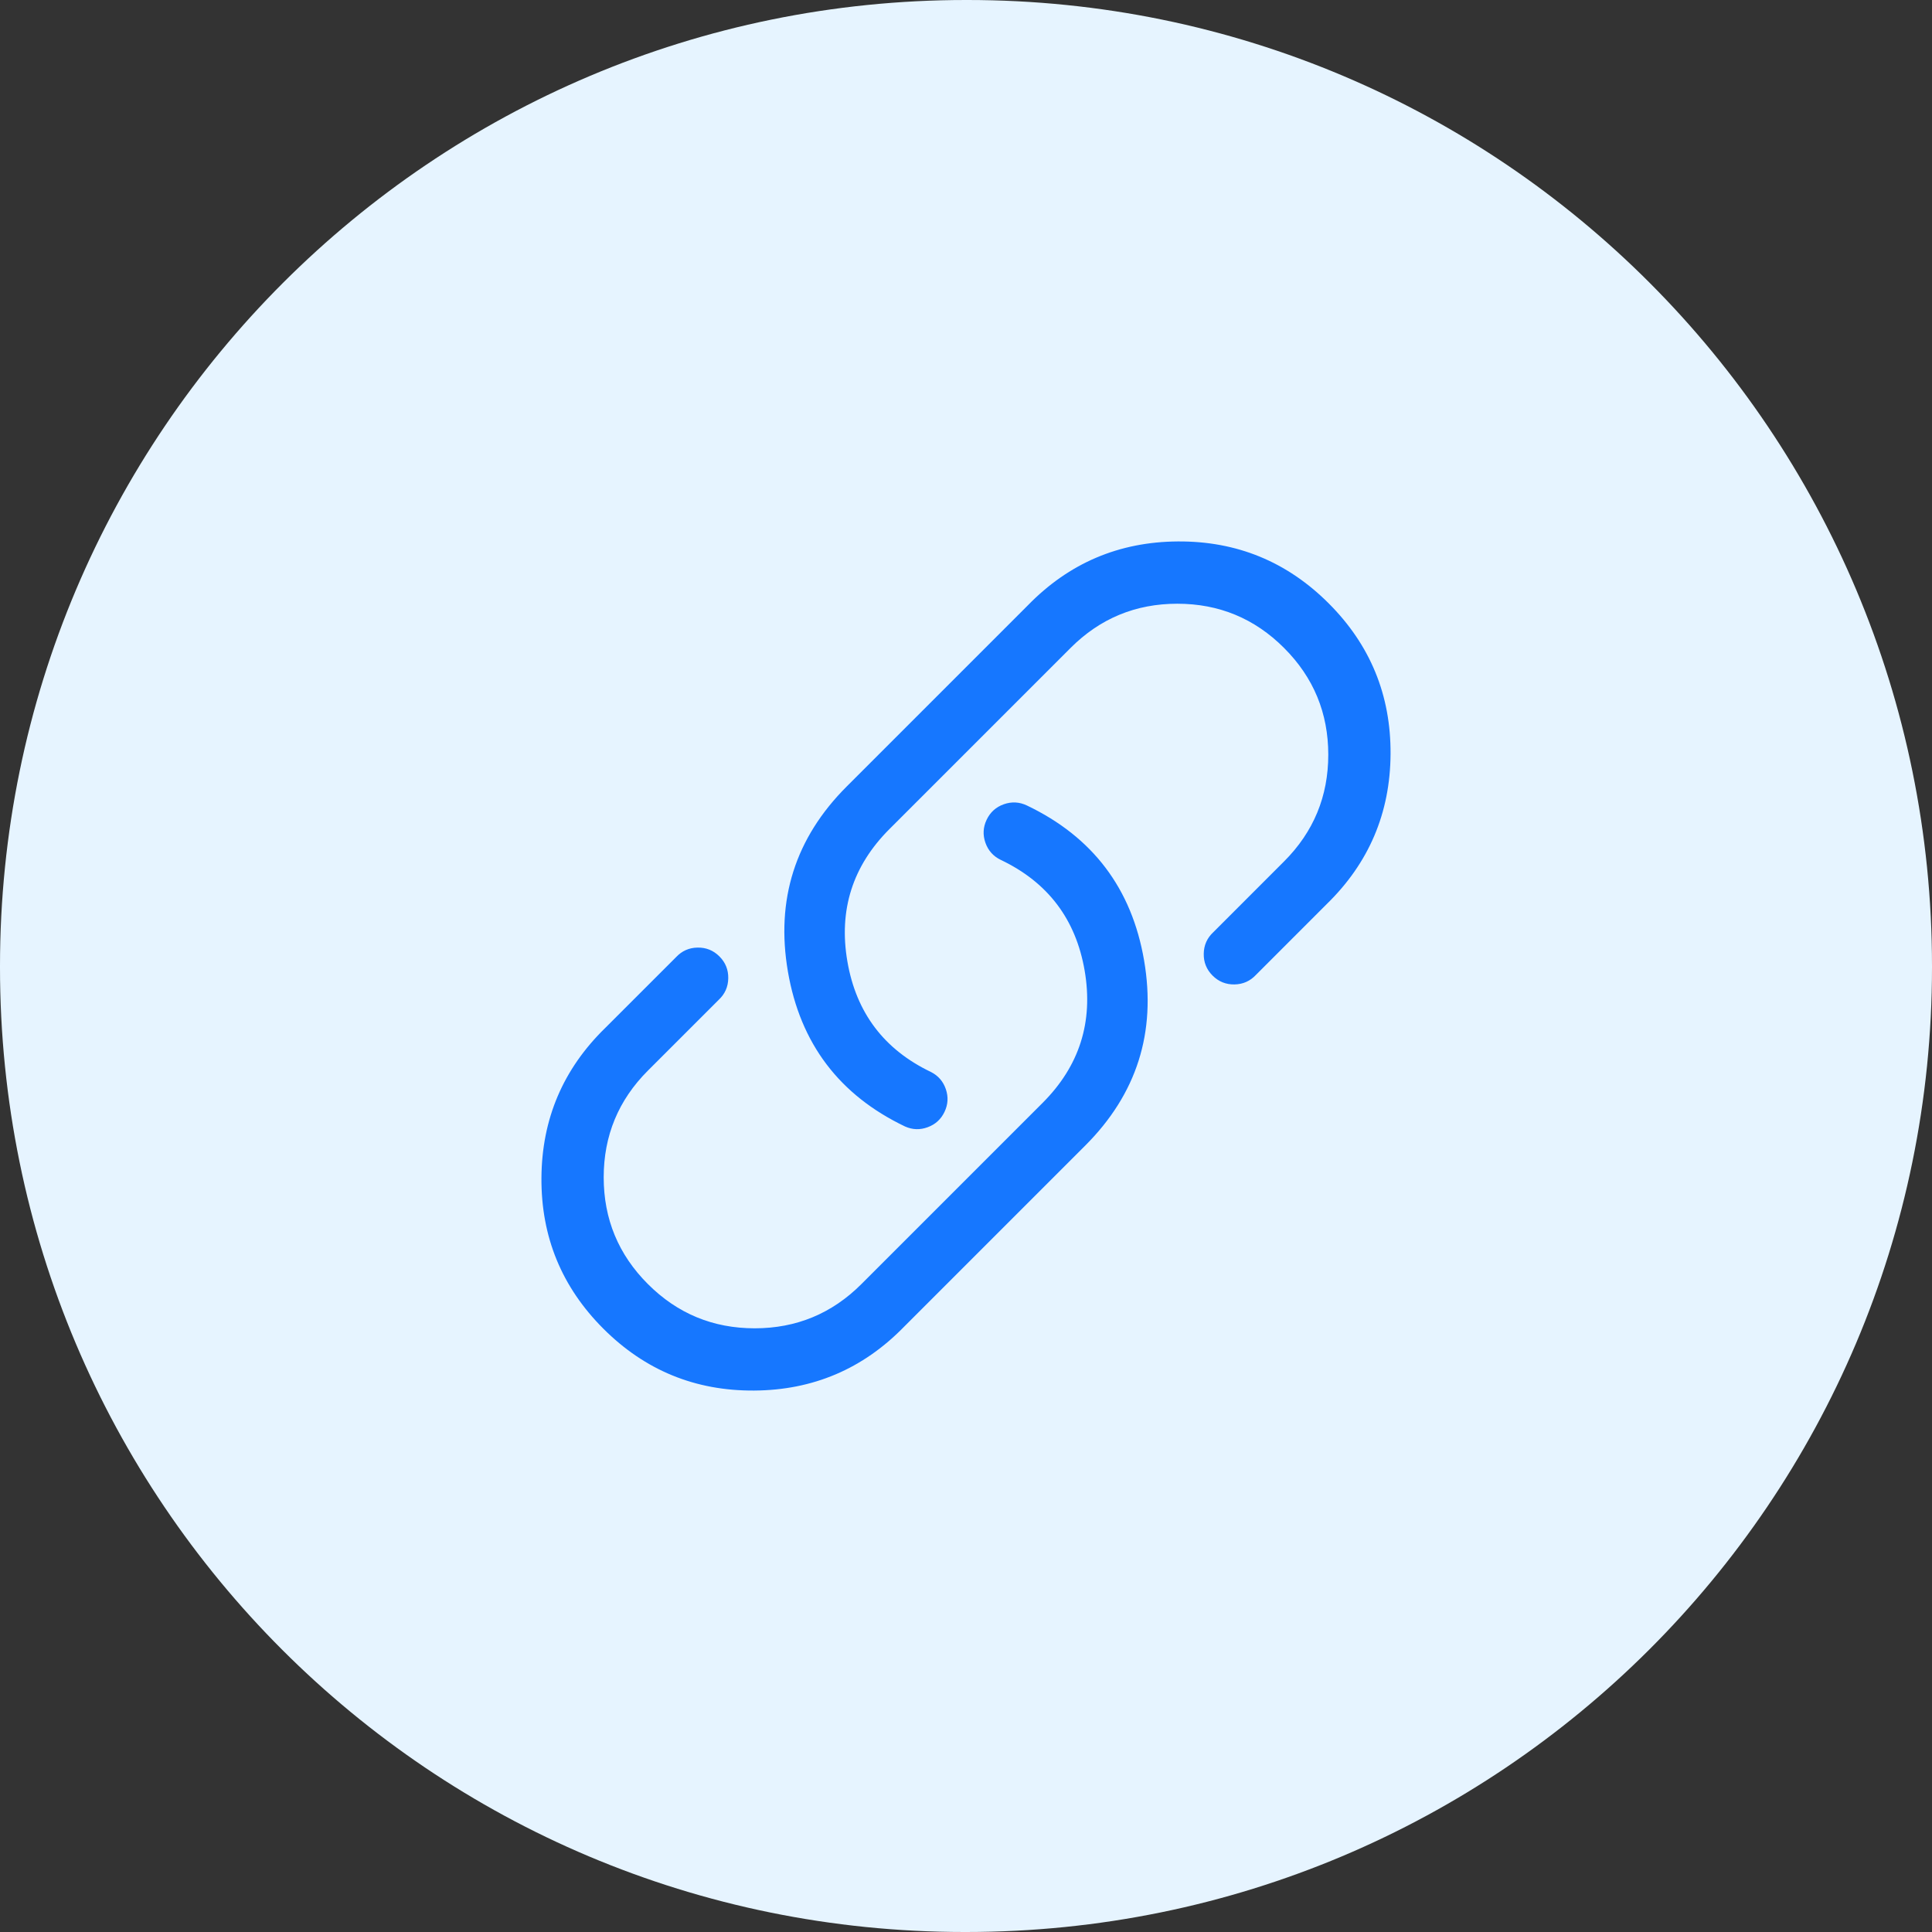
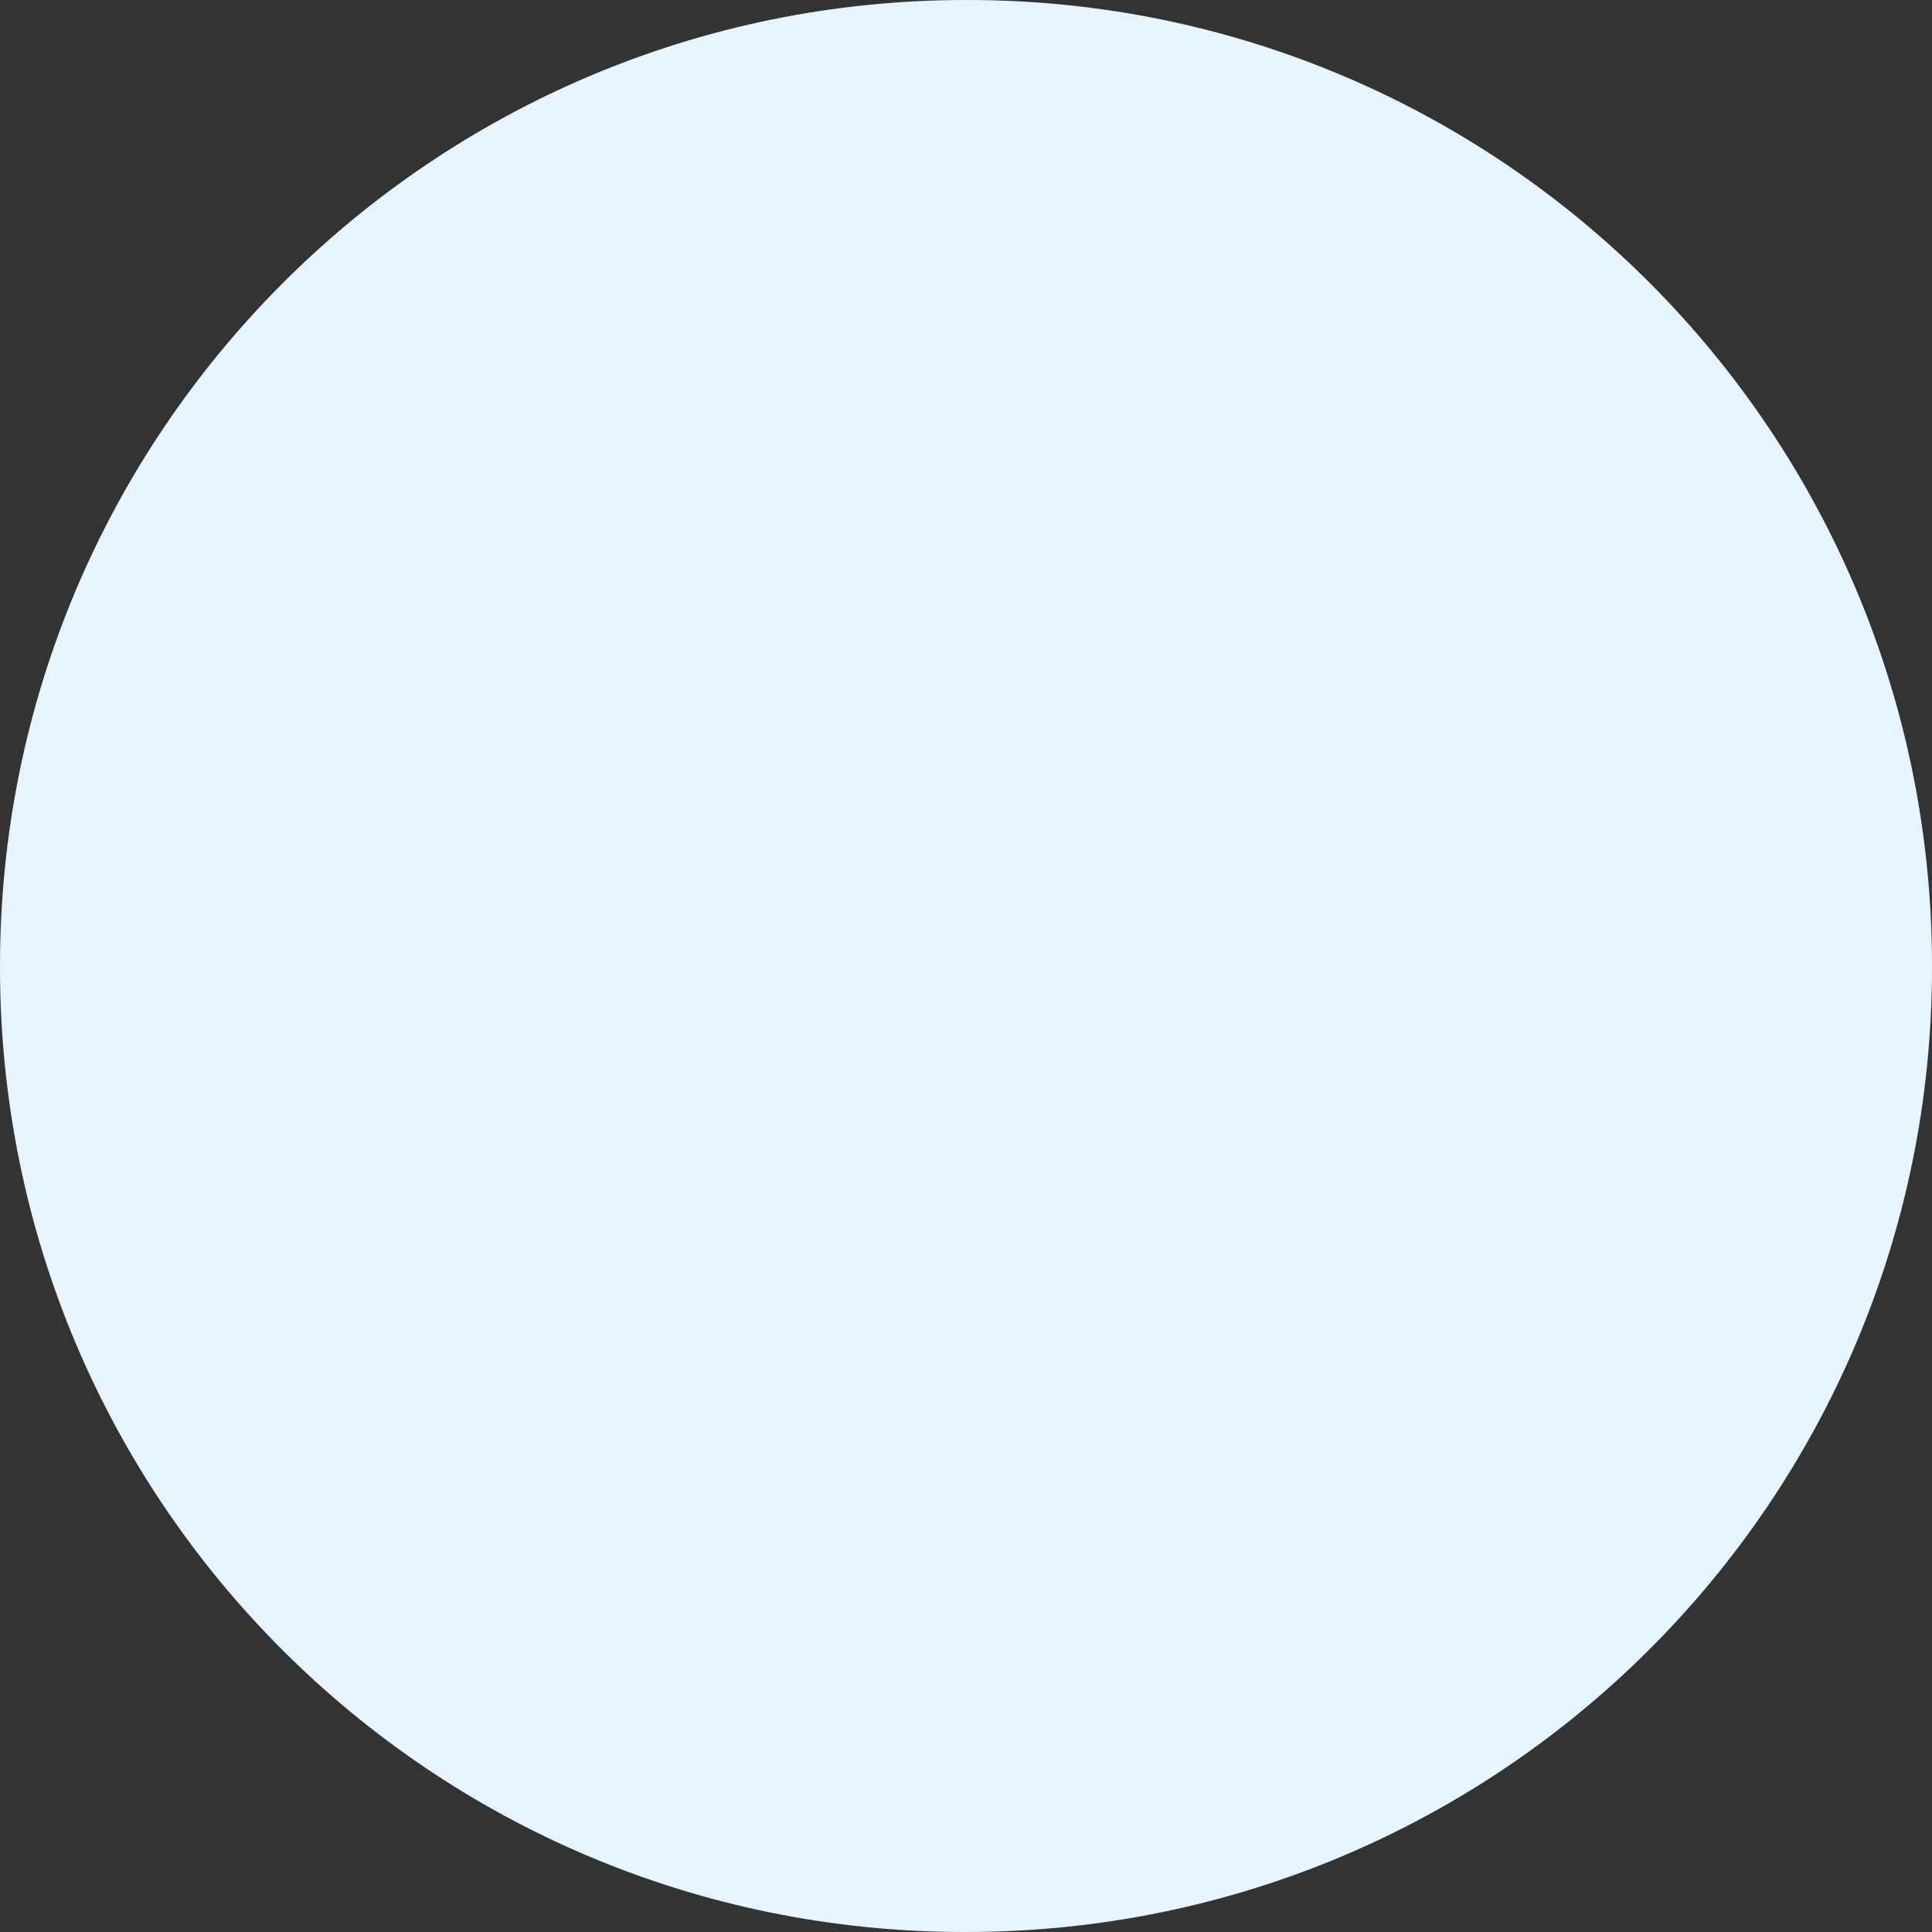
<svg xmlns="http://www.w3.org/2000/svg" width="72" height="72" viewBox="0 0 72 72">
  <rect x="0" y="0" width="72" height="72" fill="#333333" stroke="none" />
  <path transform="matrix(1 0 0 1 0 0)" d="M36 0C16.118 0 0 16.118 0 36L0 36.054C0 55.936 16.064 72 35.946 72L36 72C55.882 72 72 55.936 72 36.054L72 36C72 16.118 55.936 0 36.054 0L36 0Z" fill-rule="nonzero" fill="rgb(230, 244, 255)" />
  <defs>
    <clipPath id="clipPath1398506029">
      <path transform="matrix(1 0 0 1 18 18)" d="M0 0L36 0L36 36L0 36L0 0Z" fill-rule="nonzero" />
    </clipPath>
  </defs>
  <g clip-path="url(#clipPath1398506029)">
    <defs>
      <clipPath id="clipPath4357336170">
        <path transform="matrix(1 0 0 1 18 18)" d="M0 0L36 0L36 36L0 36L0 0Z" fill-rule="nonzero" />
      </clipPath>
    </defs>
    <g clip-path="url(#clipPath4357336170)">
-       <path transform="matrix(1 0 0 1 20.178 20.178)" d="M27.675 3.969C26.577 2.87 25.251 2.321 23.697 2.321C22.143 2.321 20.817 2.87 19.719 3.969L12.969 10.719C11.595 12.092 11.073 13.735 11.401 15.649C11.729 17.563 12.769 18.938 14.522 19.775C14.792 19.914 14.975 20.128 15.072 20.416C15.169 20.704 15.152 20.985 15.021 21.259C14.89 21.534 14.682 21.724 14.397 21.829C14.112 21.935 13.831 21.927 13.553 21.804C11.1 20.633 9.645 18.708 9.185 16.029C8.726 13.351 9.457 11.05 11.379 9.129L18.129 2.379C19.661 0.807 21.524 0.014 23.718 0C25.913 -0.014 27.786 0.755 29.338 2.307C30.889 3.858 31.658 5.731 31.644 7.926C31.63 10.12 30.837 11.983 29.265 13.515L26.63 16.151C26.413 16.384 26.145 16.503 25.826 16.509C25.508 16.514 25.236 16.404 25.011 16.179C24.786 15.954 24.676 15.682 24.682 15.364C24.687 15.045 24.807 14.778 25.04 14.561L27.675 11.925C28.774 10.827 29.323 9.501 29.323 7.947C29.323 6.393 28.774 5.067 27.675 3.969ZM16.592 10.37C16.726 10.089 16.939 9.898 17.232 9.794C17.525 9.691 17.811 9.706 18.092 9.84C20.544 11.011 22 12.936 22.459 15.615C22.918 18.294 22.187 20.594 20.265 22.515L13.515 29.265C11.983 30.837 10.12 31.63 7.926 31.644C5.731 31.658 3.858 30.889 2.307 29.338C0.755 27.786 -0.014 25.913 0 23.718C0.014 21.524 0.807 19.661 2.379 18.129L5.015 15.494C5.232 15.261 5.499 15.141 5.818 15.136C6.136 15.13 6.408 15.24 6.633 15.465C6.858 15.69 6.968 15.962 6.962 16.28C6.957 16.599 6.838 16.866 6.605 17.084L3.969 19.719C2.87 20.817 2.32 22.144 2.32 23.698C2.32 25.251 2.869 26.578 3.968 27.676C5.066 28.775 6.393 29.324 7.947 29.324C9.501 29.324 10.827 28.774 11.925 27.675L18.675 20.925C20.049 19.552 20.572 17.909 20.244 15.995C19.915 14.081 18.875 12.706 17.123 11.87C16.842 11.736 16.65 11.523 16.546 11.23C16.443 10.937 16.458 10.65 16.592 10.37Z" fill-rule="evenodd" fill="rgb(22, 119, 255)" />
-     </g>
+       </g>
  </g>
</svg>